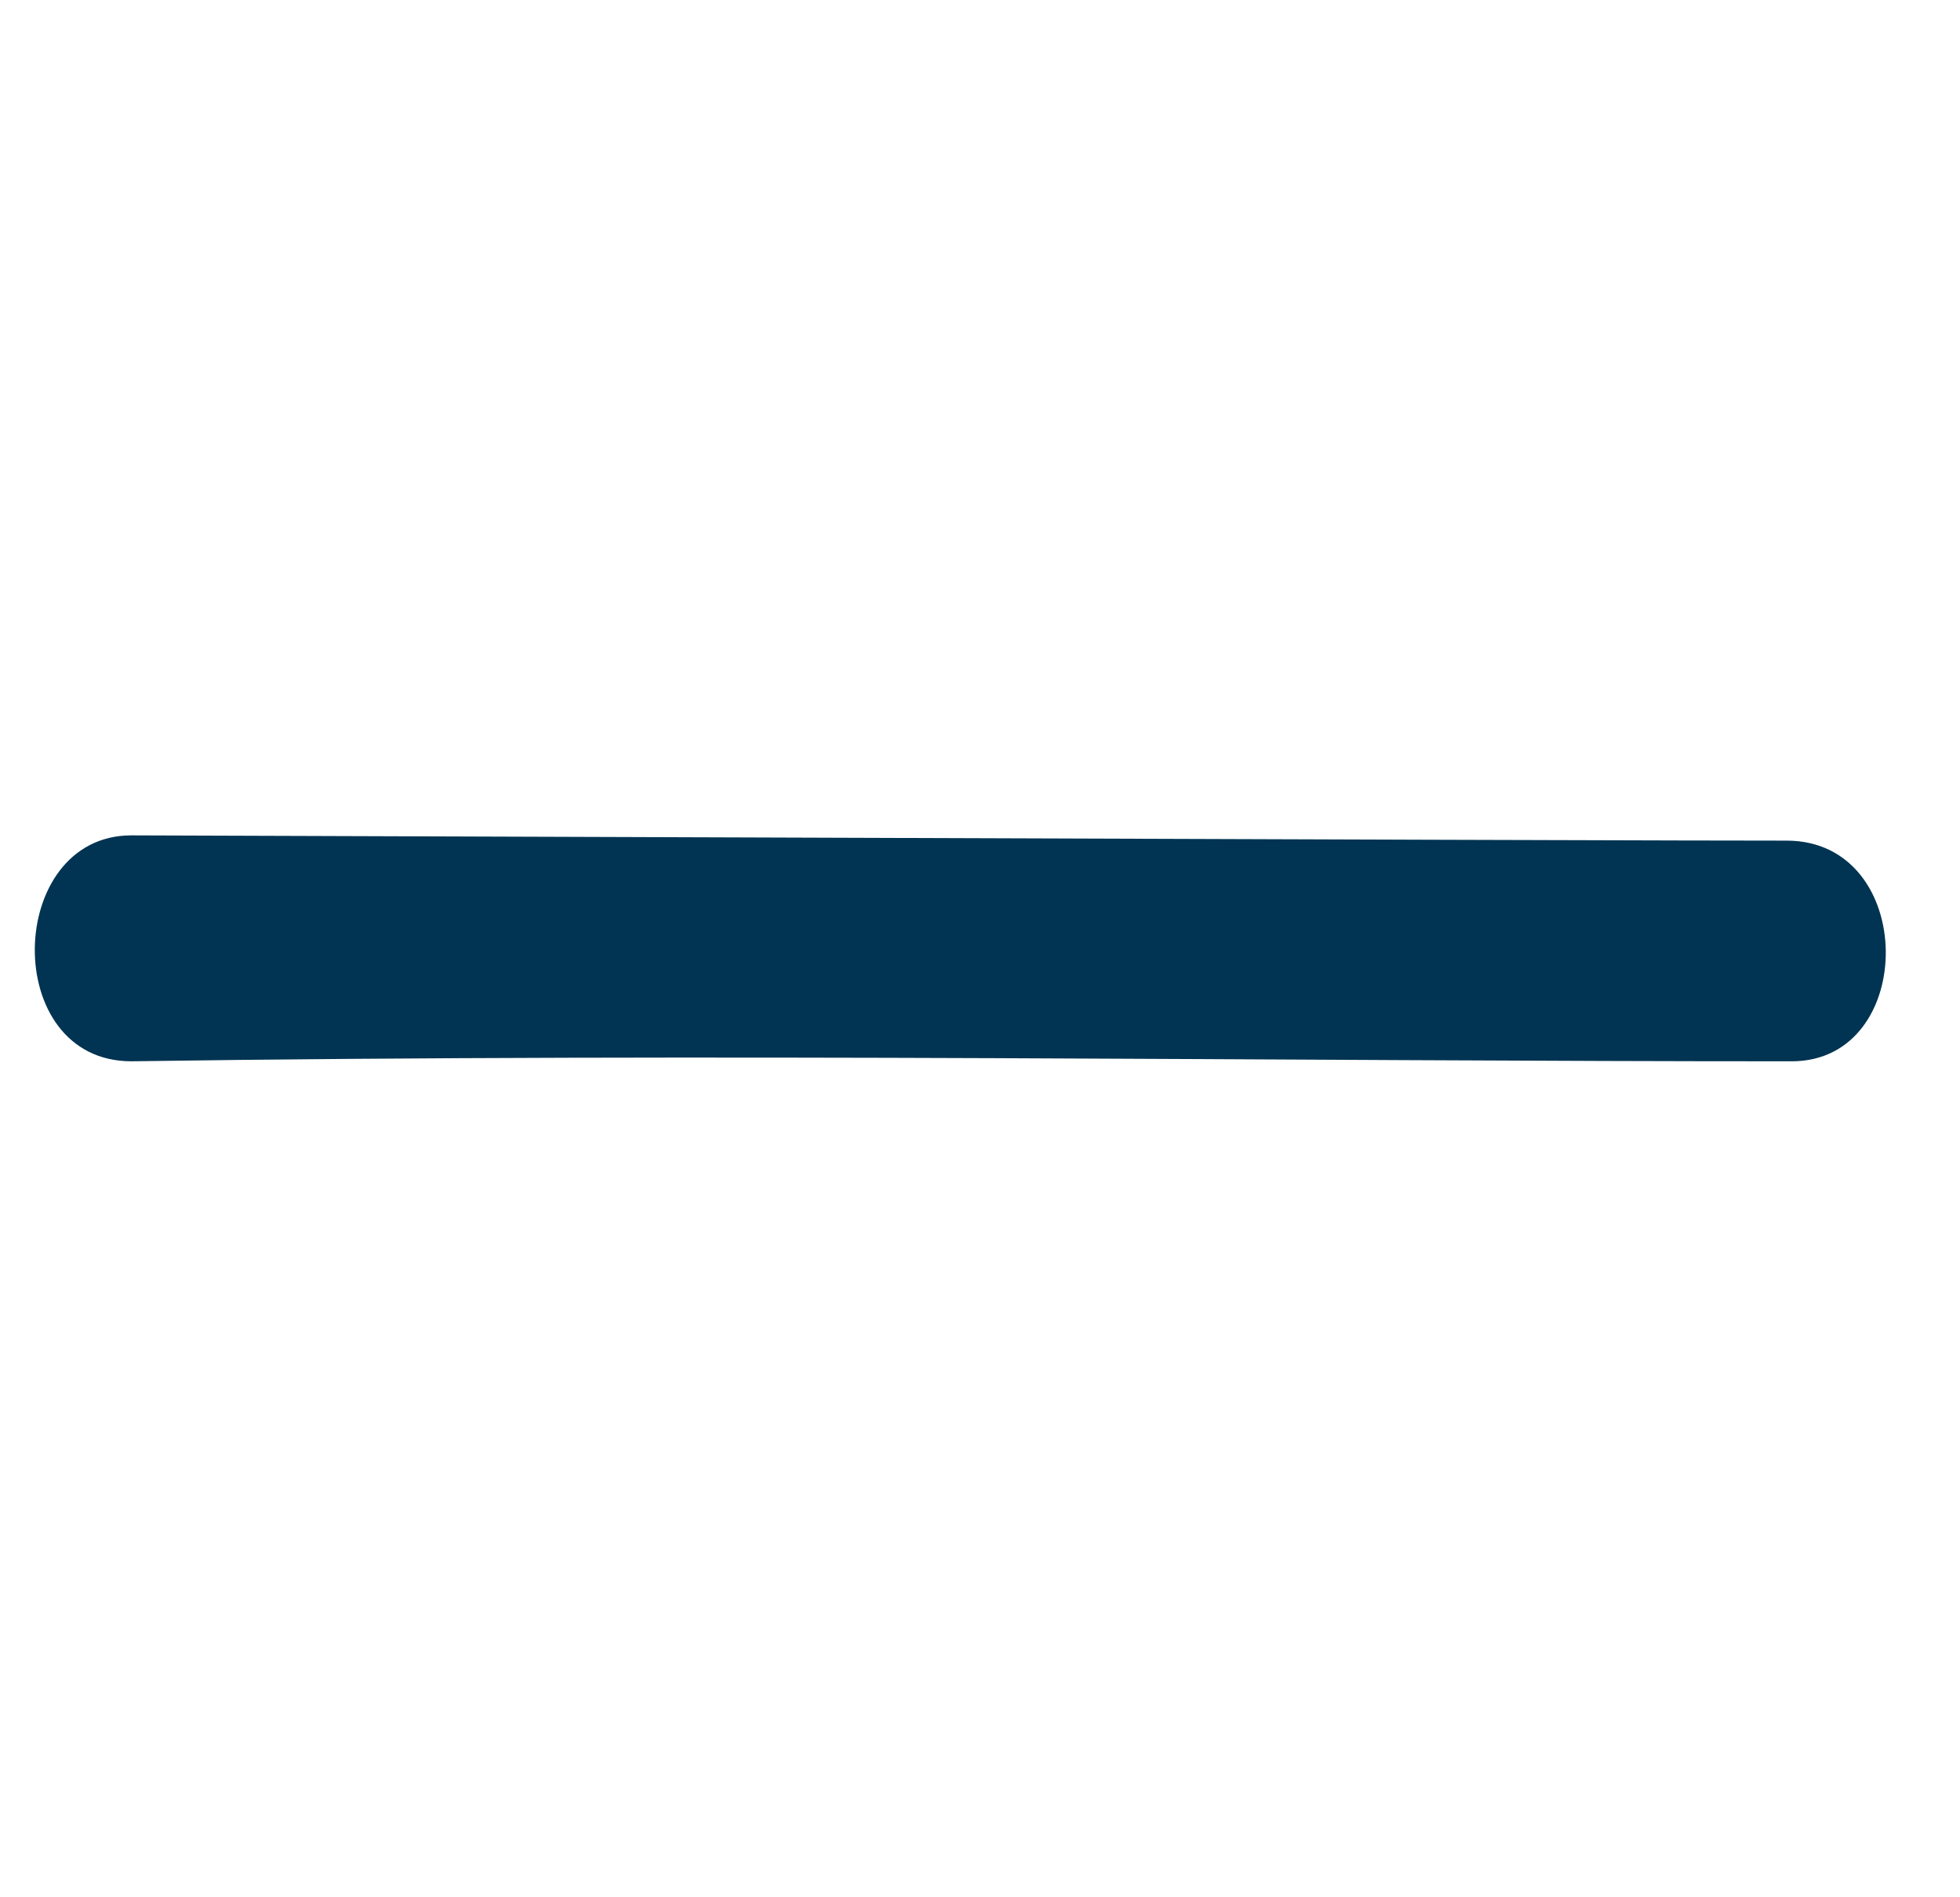
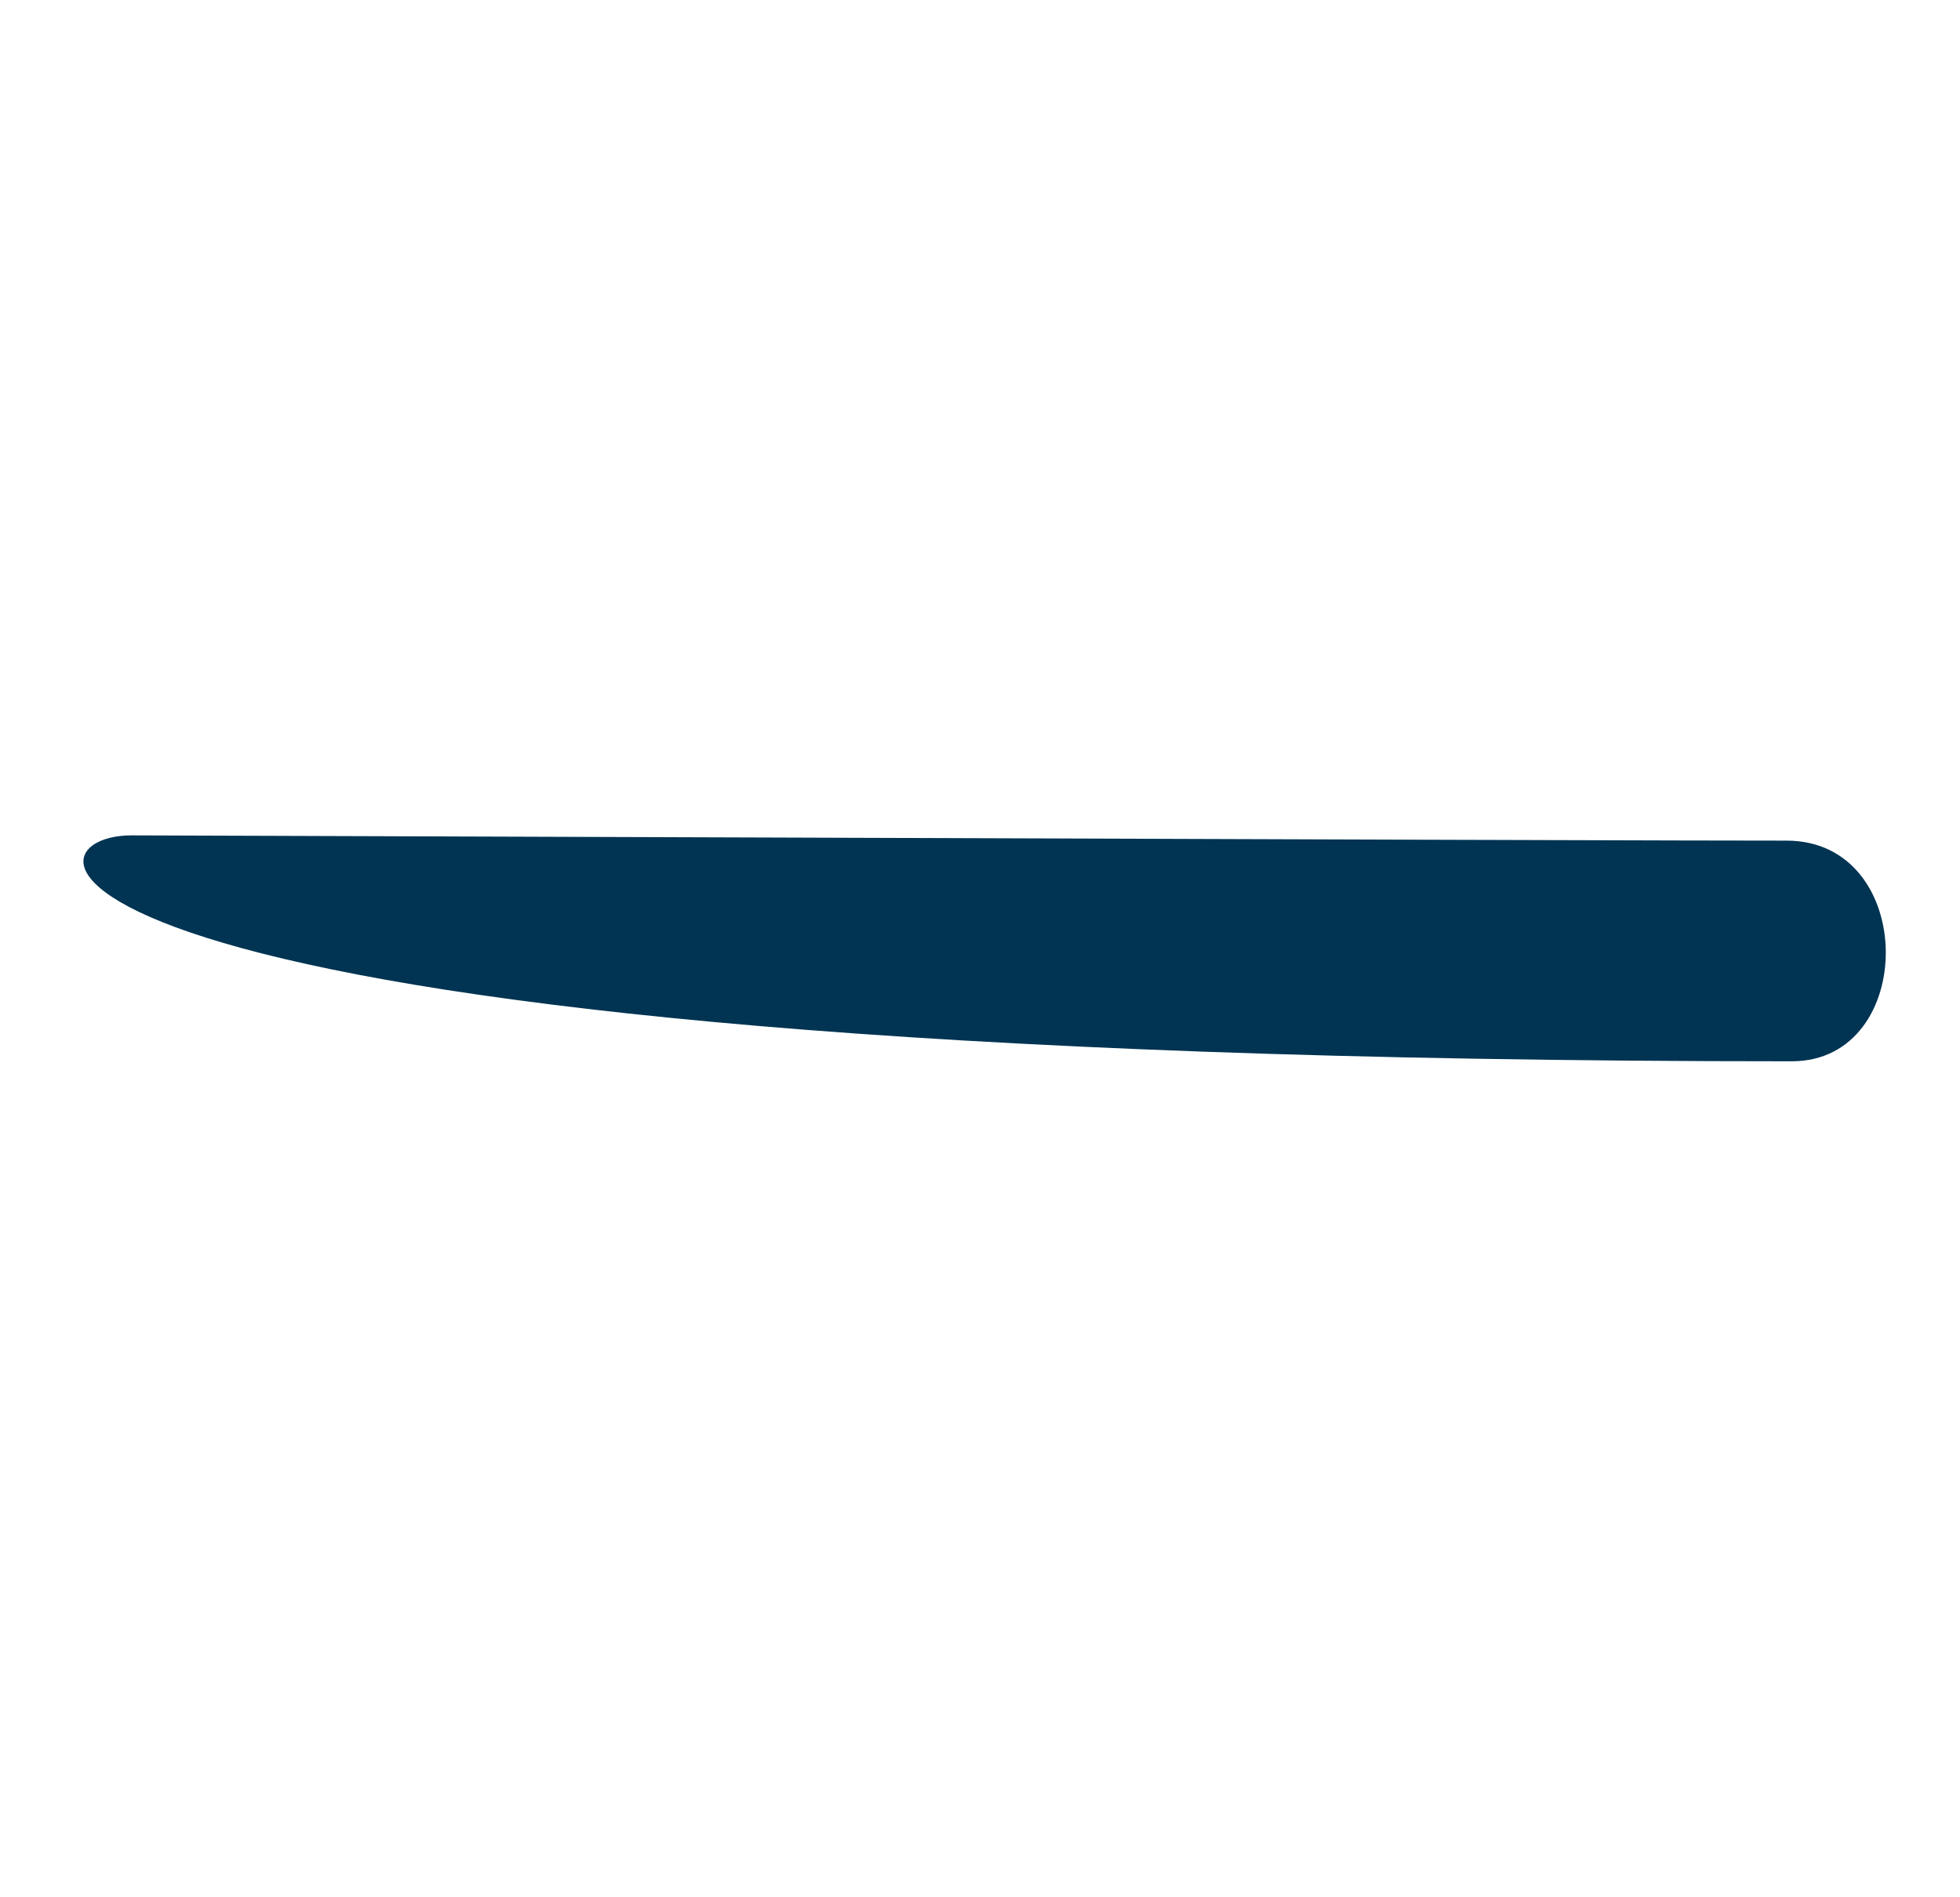
<svg xmlns="http://www.w3.org/2000/svg" version="1.1" id="Layer_1" x="0px" y="0px" width="100%" viewBox="0 0 373 361" enable-background="new 0 0 373 361" xml:space="preserve">
-   <path fill="#003452" opacity="1" stroke="none" d="   M 340 160 C 365 160 365 202 341 202 C 246.882 202.014 135.691 200.4 25 202 C 0 202 1 159 25 159 C 280.231 159.89 324 160 340 160 z  " />
+   <path fill="#003452" opacity="1" stroke="none" d="   M 340 160 C 365 160 365 202 341 202 C 0 202 1 159 25 159 C 280.231 159.89 324 160 340 160 z  " />
</svg>